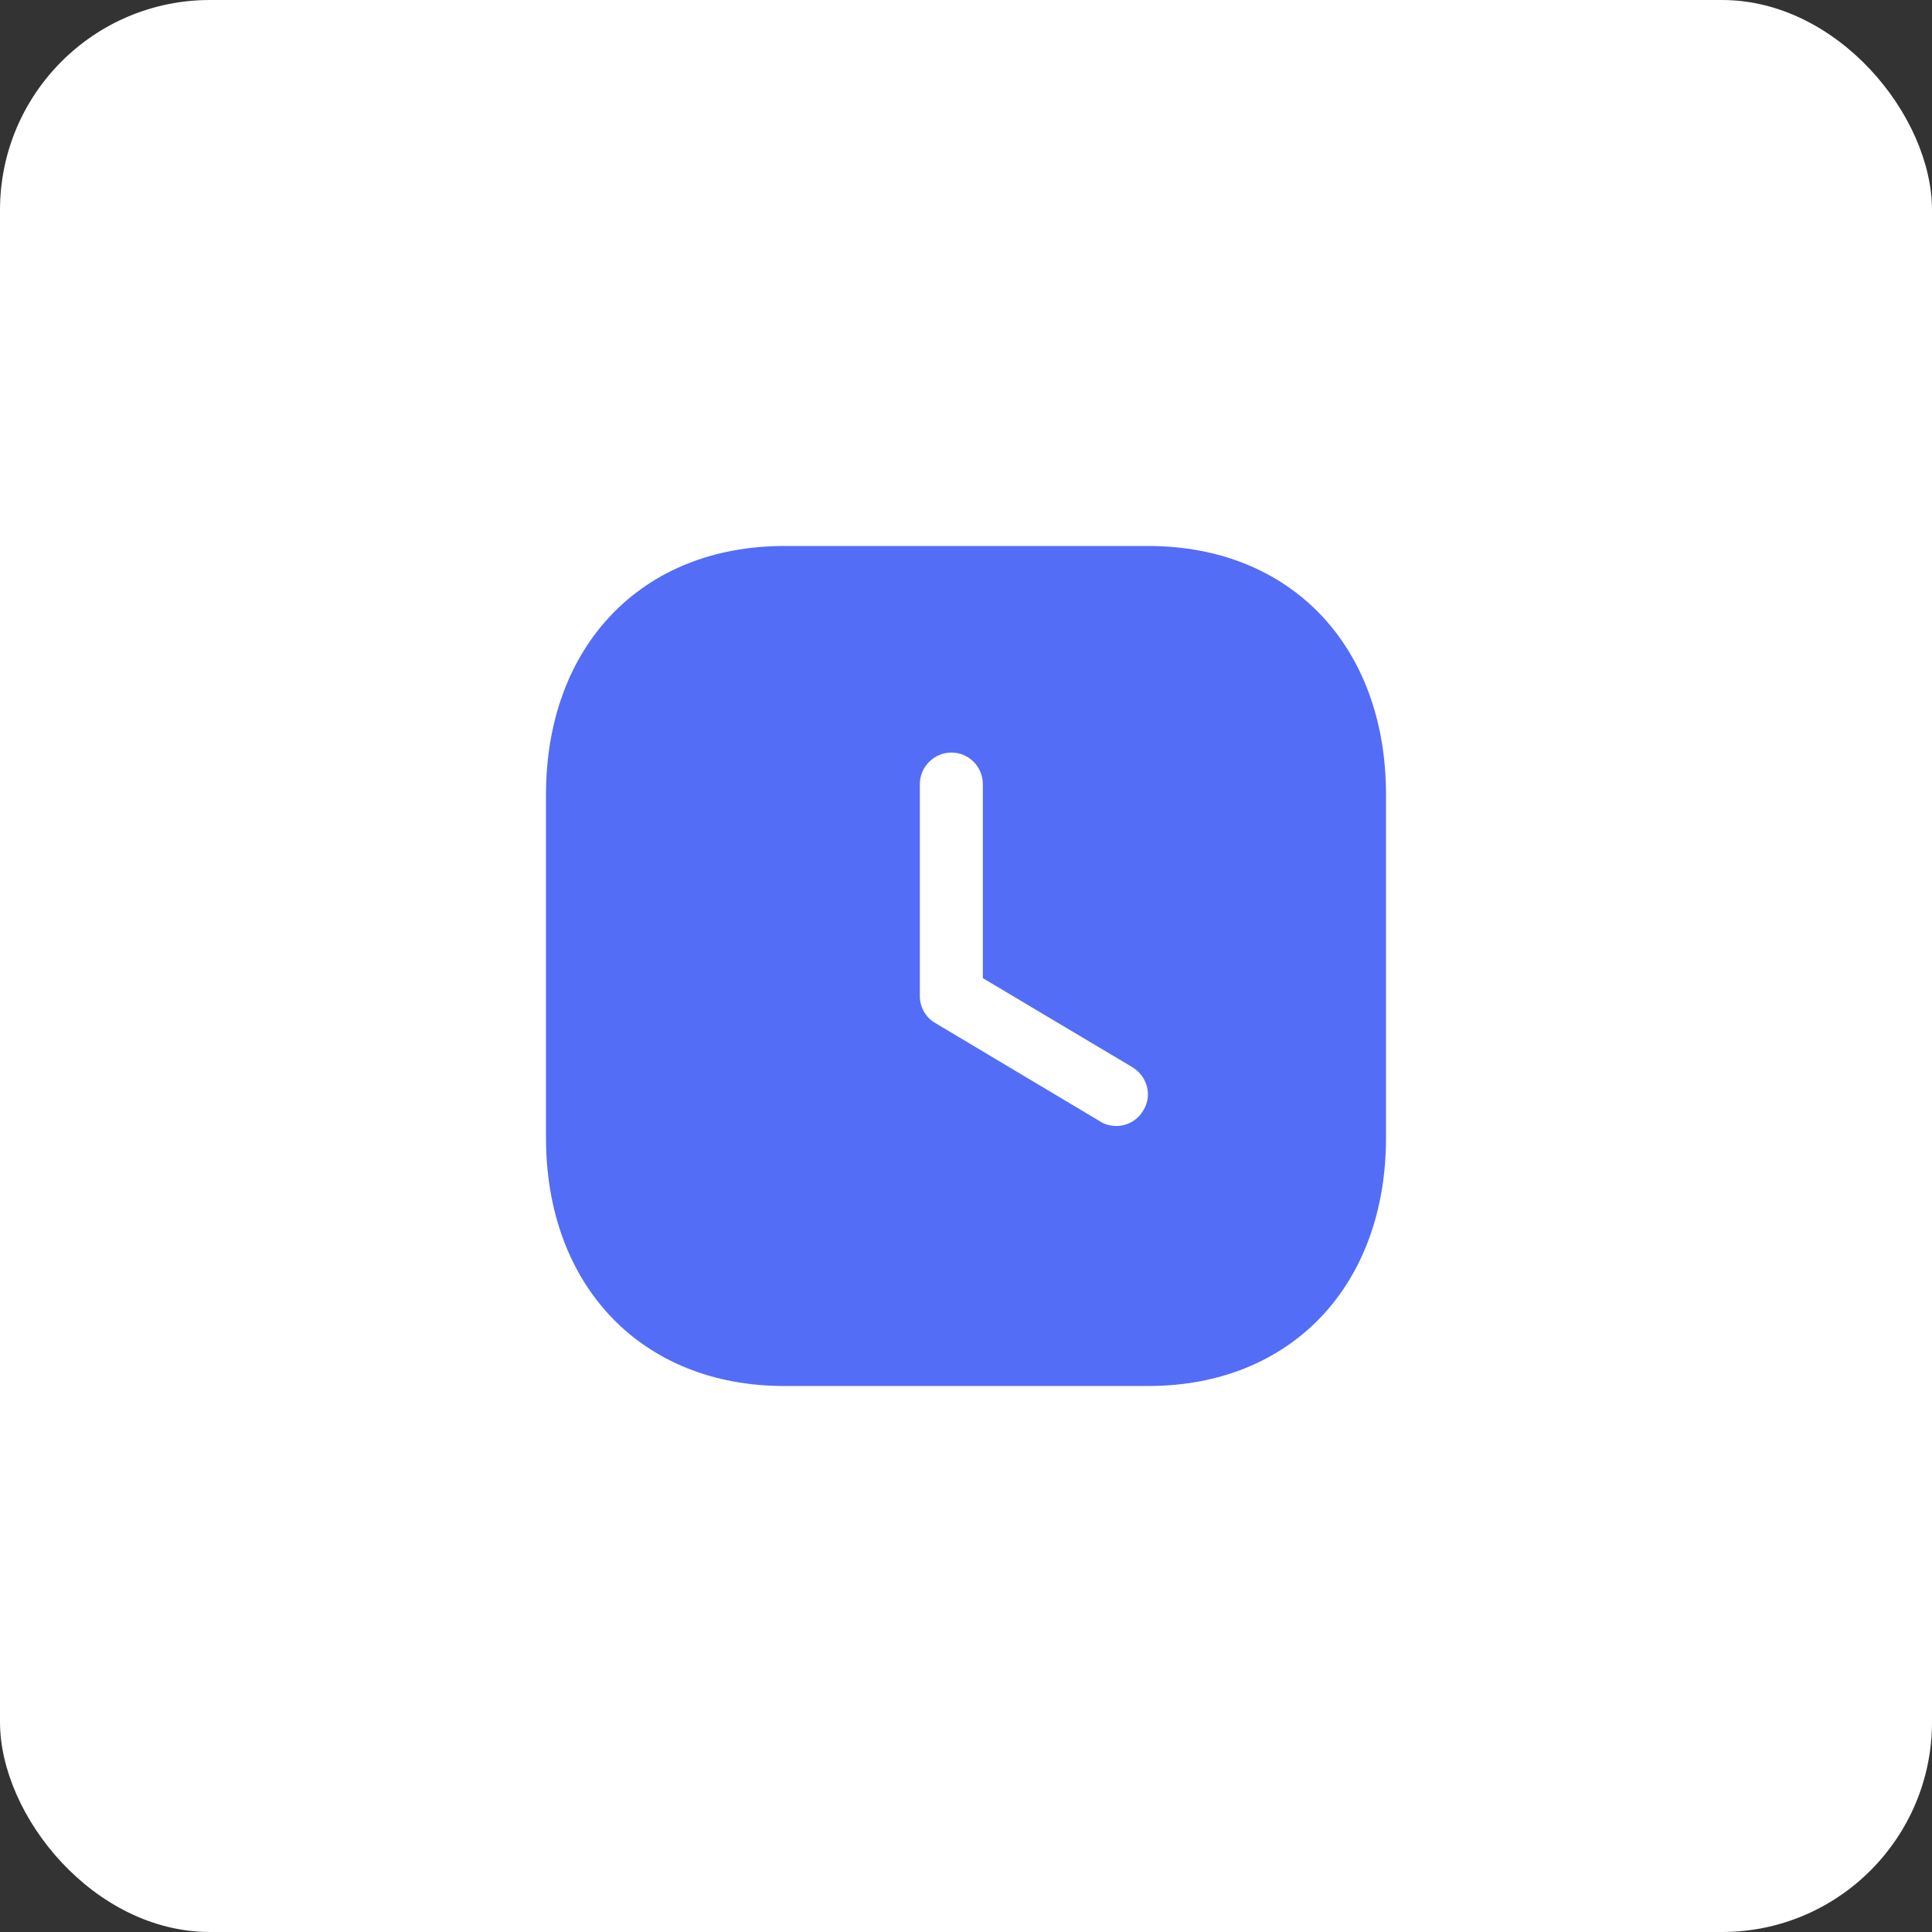
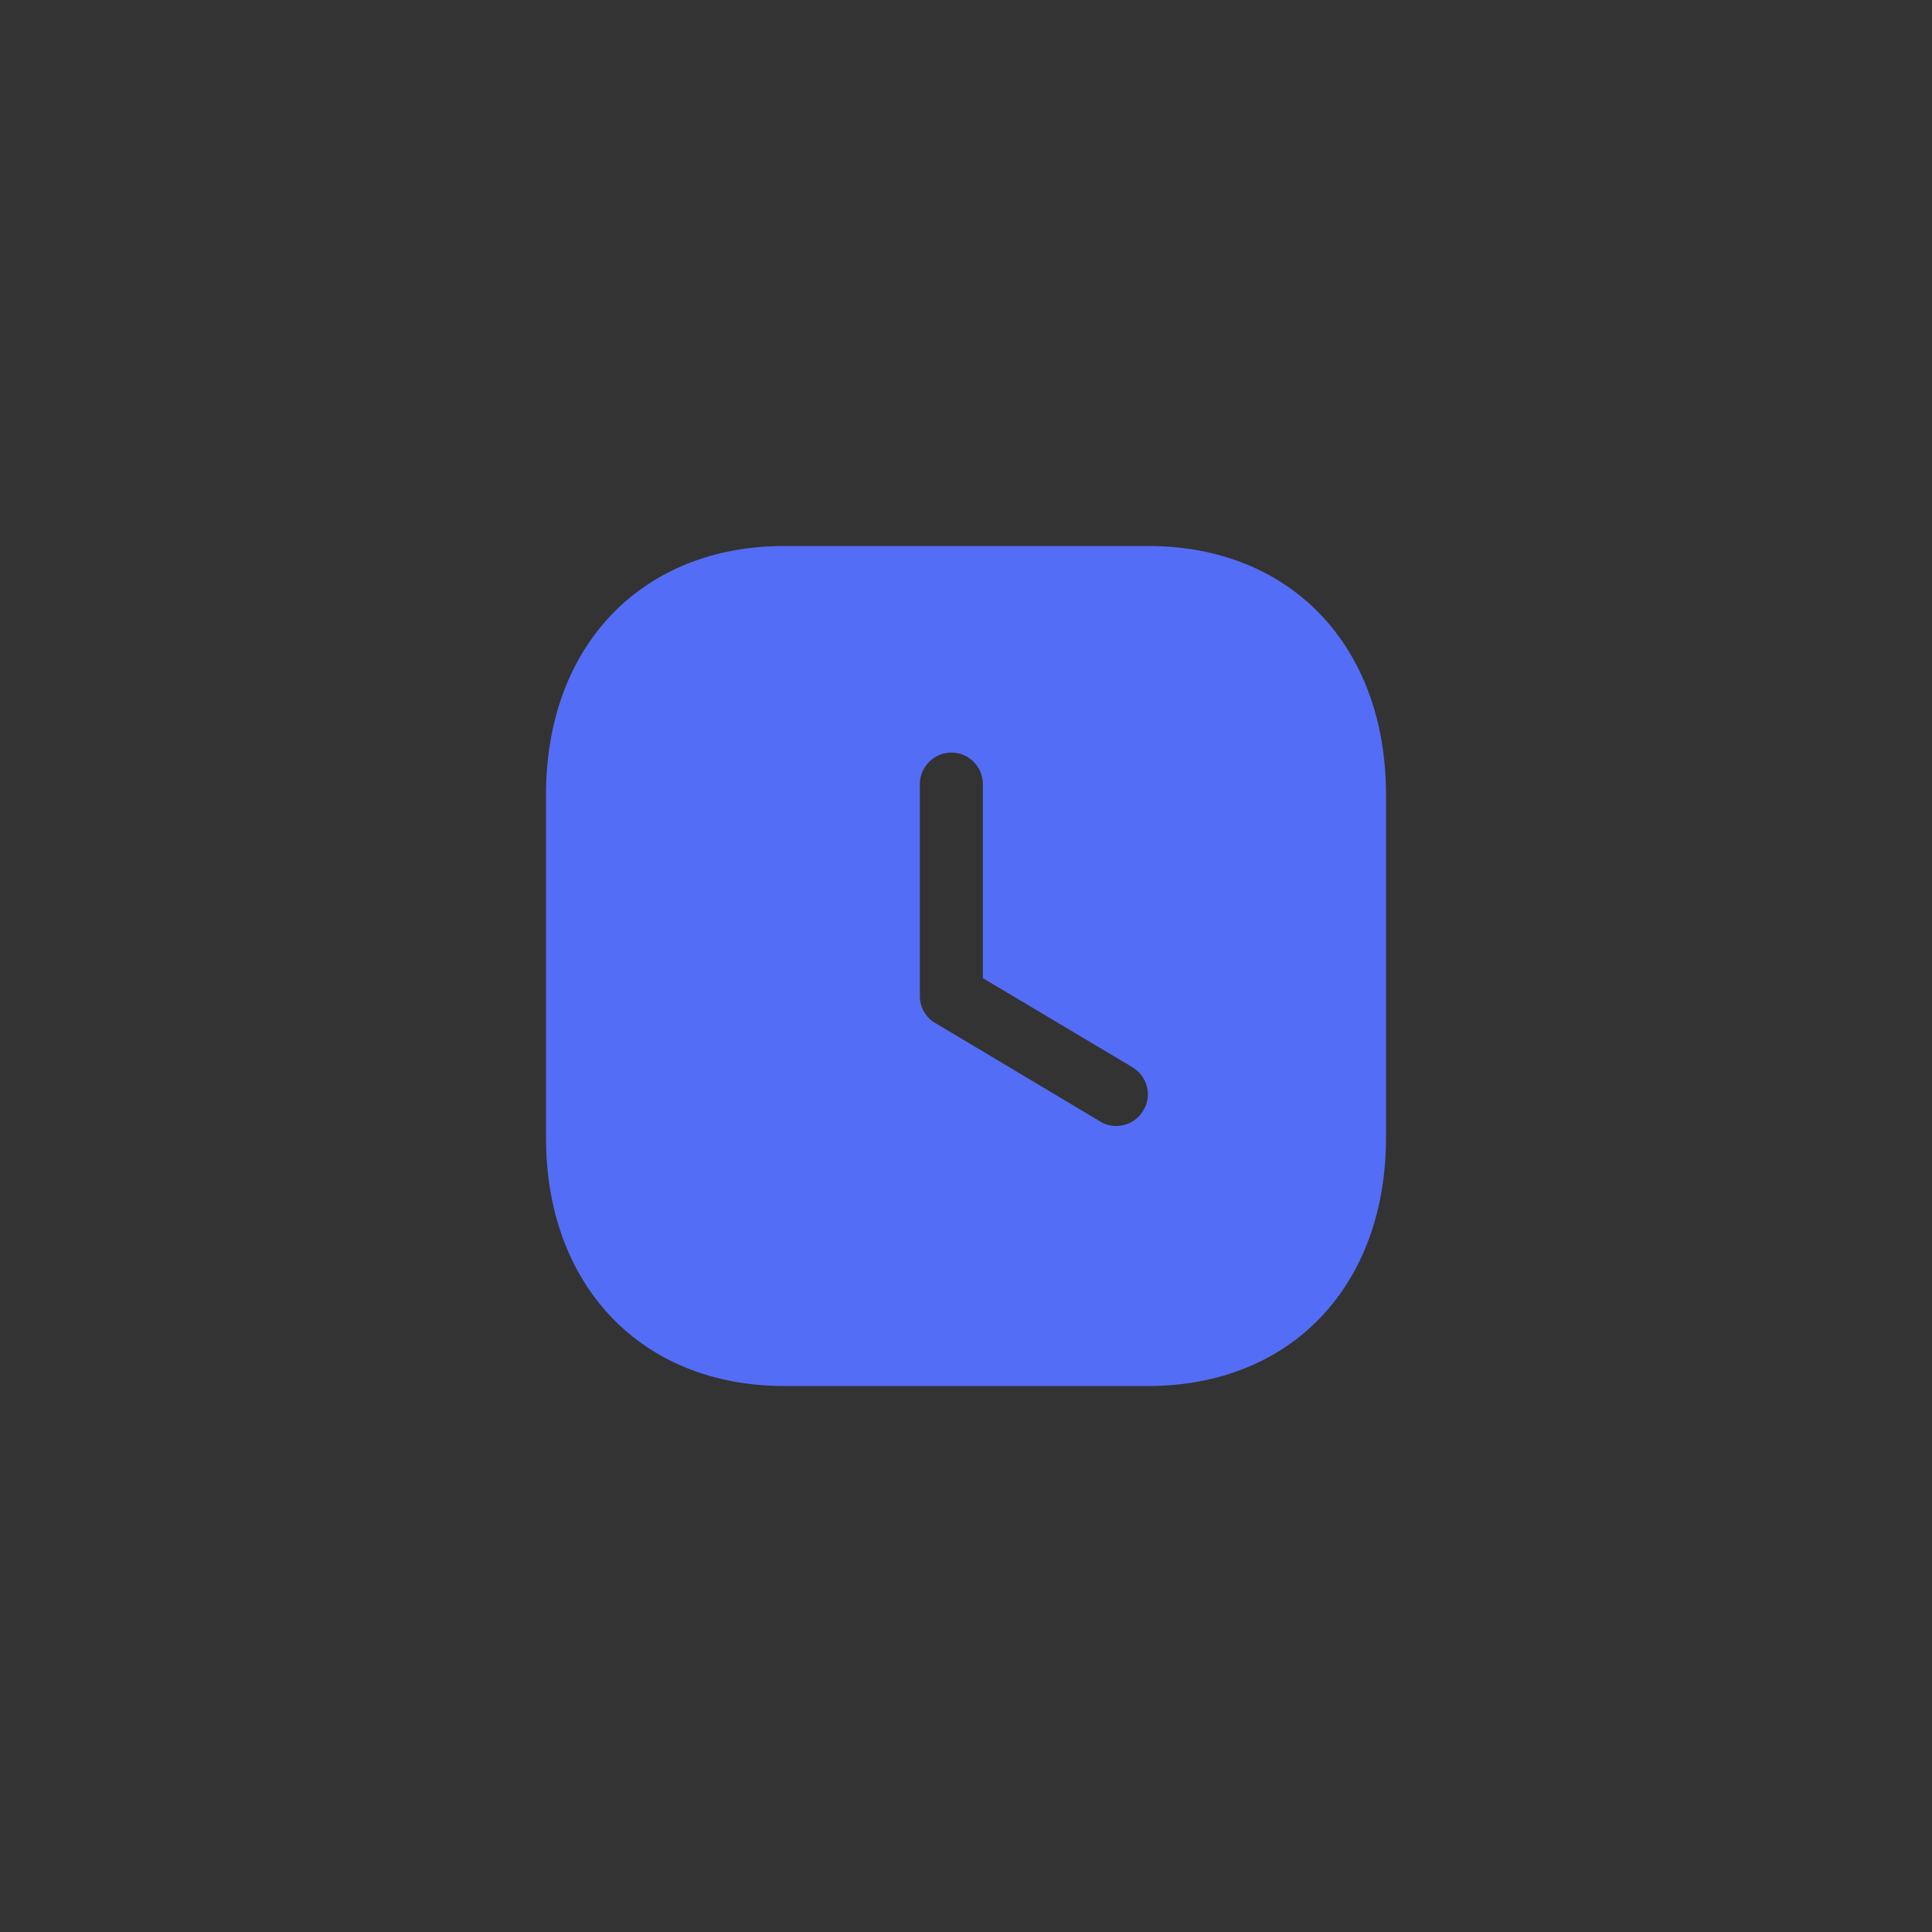
<svg xmlns="http://www.w3.org/2000/svg" width="46" height="46" viewBox="0 0 46 46" fill="none">
  <rect x="0" y="0" width="46" height="46" fill="#333333" stroke="none" />
-   <rect width="46" height="46" rx="5" fill="white" />
  <path fill-rule="evenodd" clip-rule="evenodd" d="M18.67 13H27.34C30.73 13 33 15.379 33 18.919V27.089C33 30.62 30.73 33 27.34 33H18.67C15.28 33 13 30.62 13 27.089V18.919C13 15.379 15.28 13 18.67 13ZM26.581 26.809C26.831 26.809 27.081 26.679 27.221 26.439C27.441 26.088 27.321 25.628 26.961 25.409L23.401 23.289V18.668C23.401 18.259 23.071 17.918 22.651 17.918C22.241 17.918 21.901 18.259 21.901 18.668V23.719C21.901 23.979 22.041 24.229 22.271 24.359L26.191 26.699C26.311 26.779 26.451 26.809 26.581 26.809Z" fill="#546DF6" />
</svg>